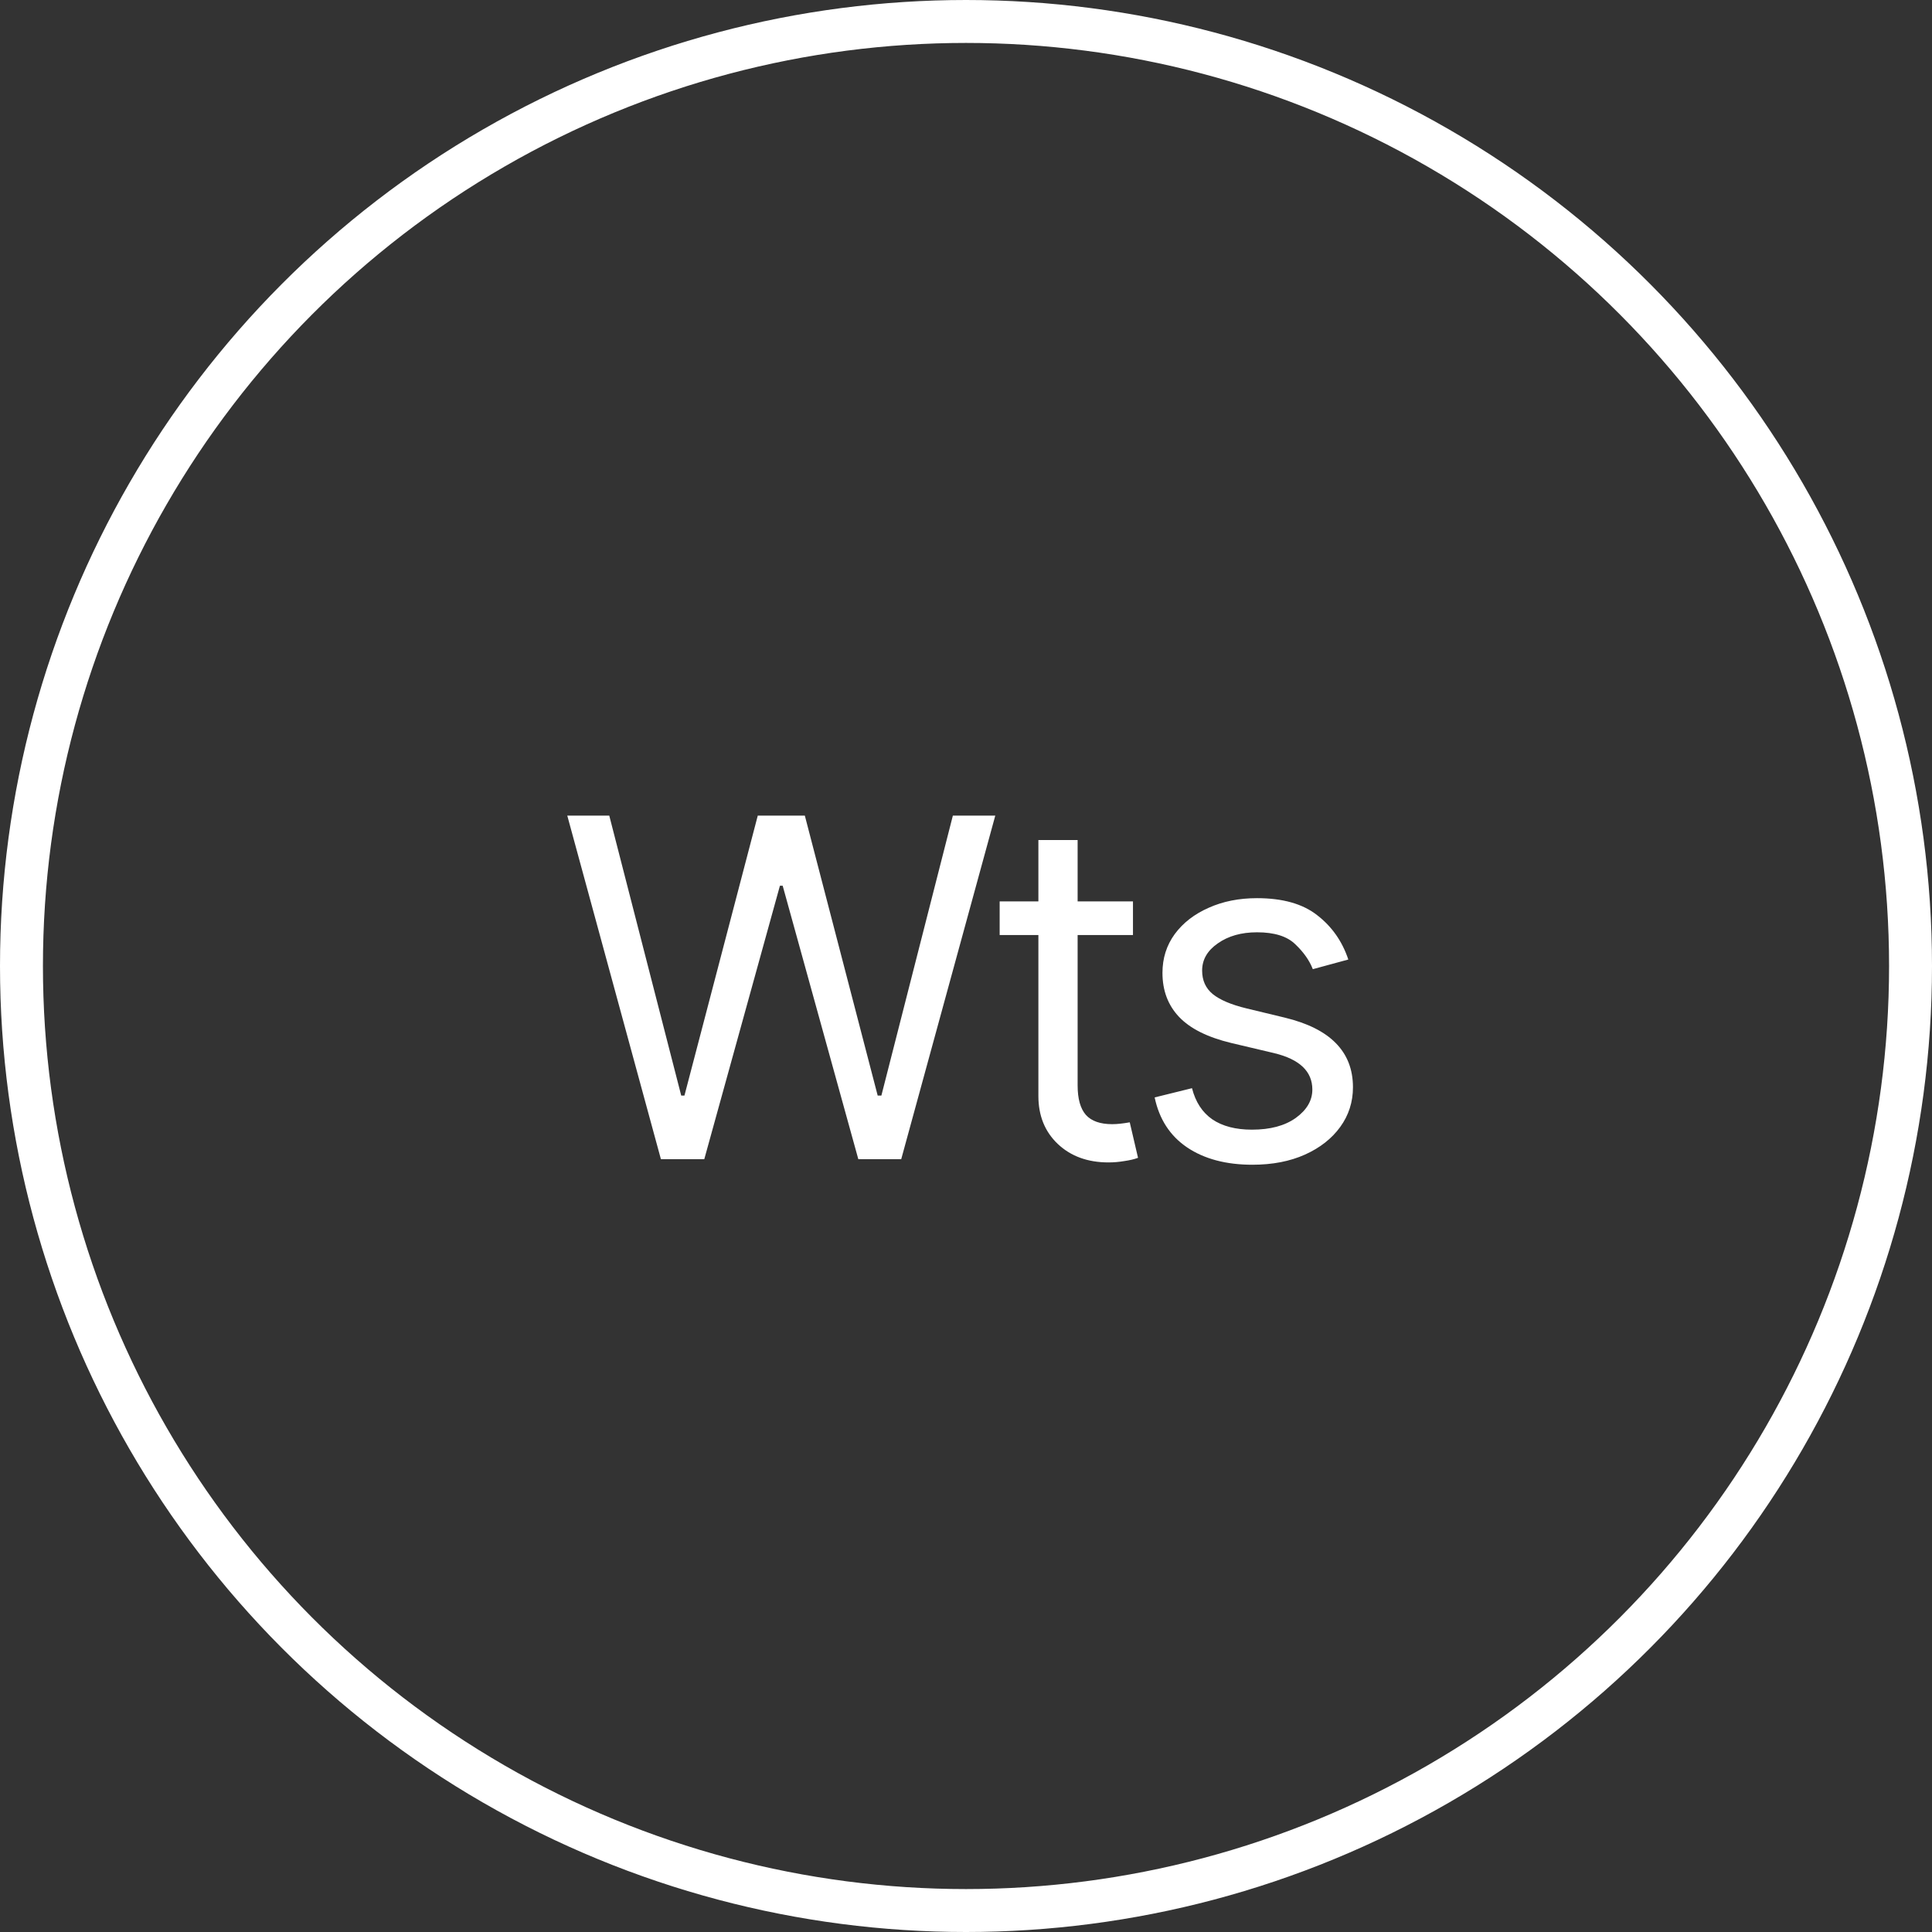
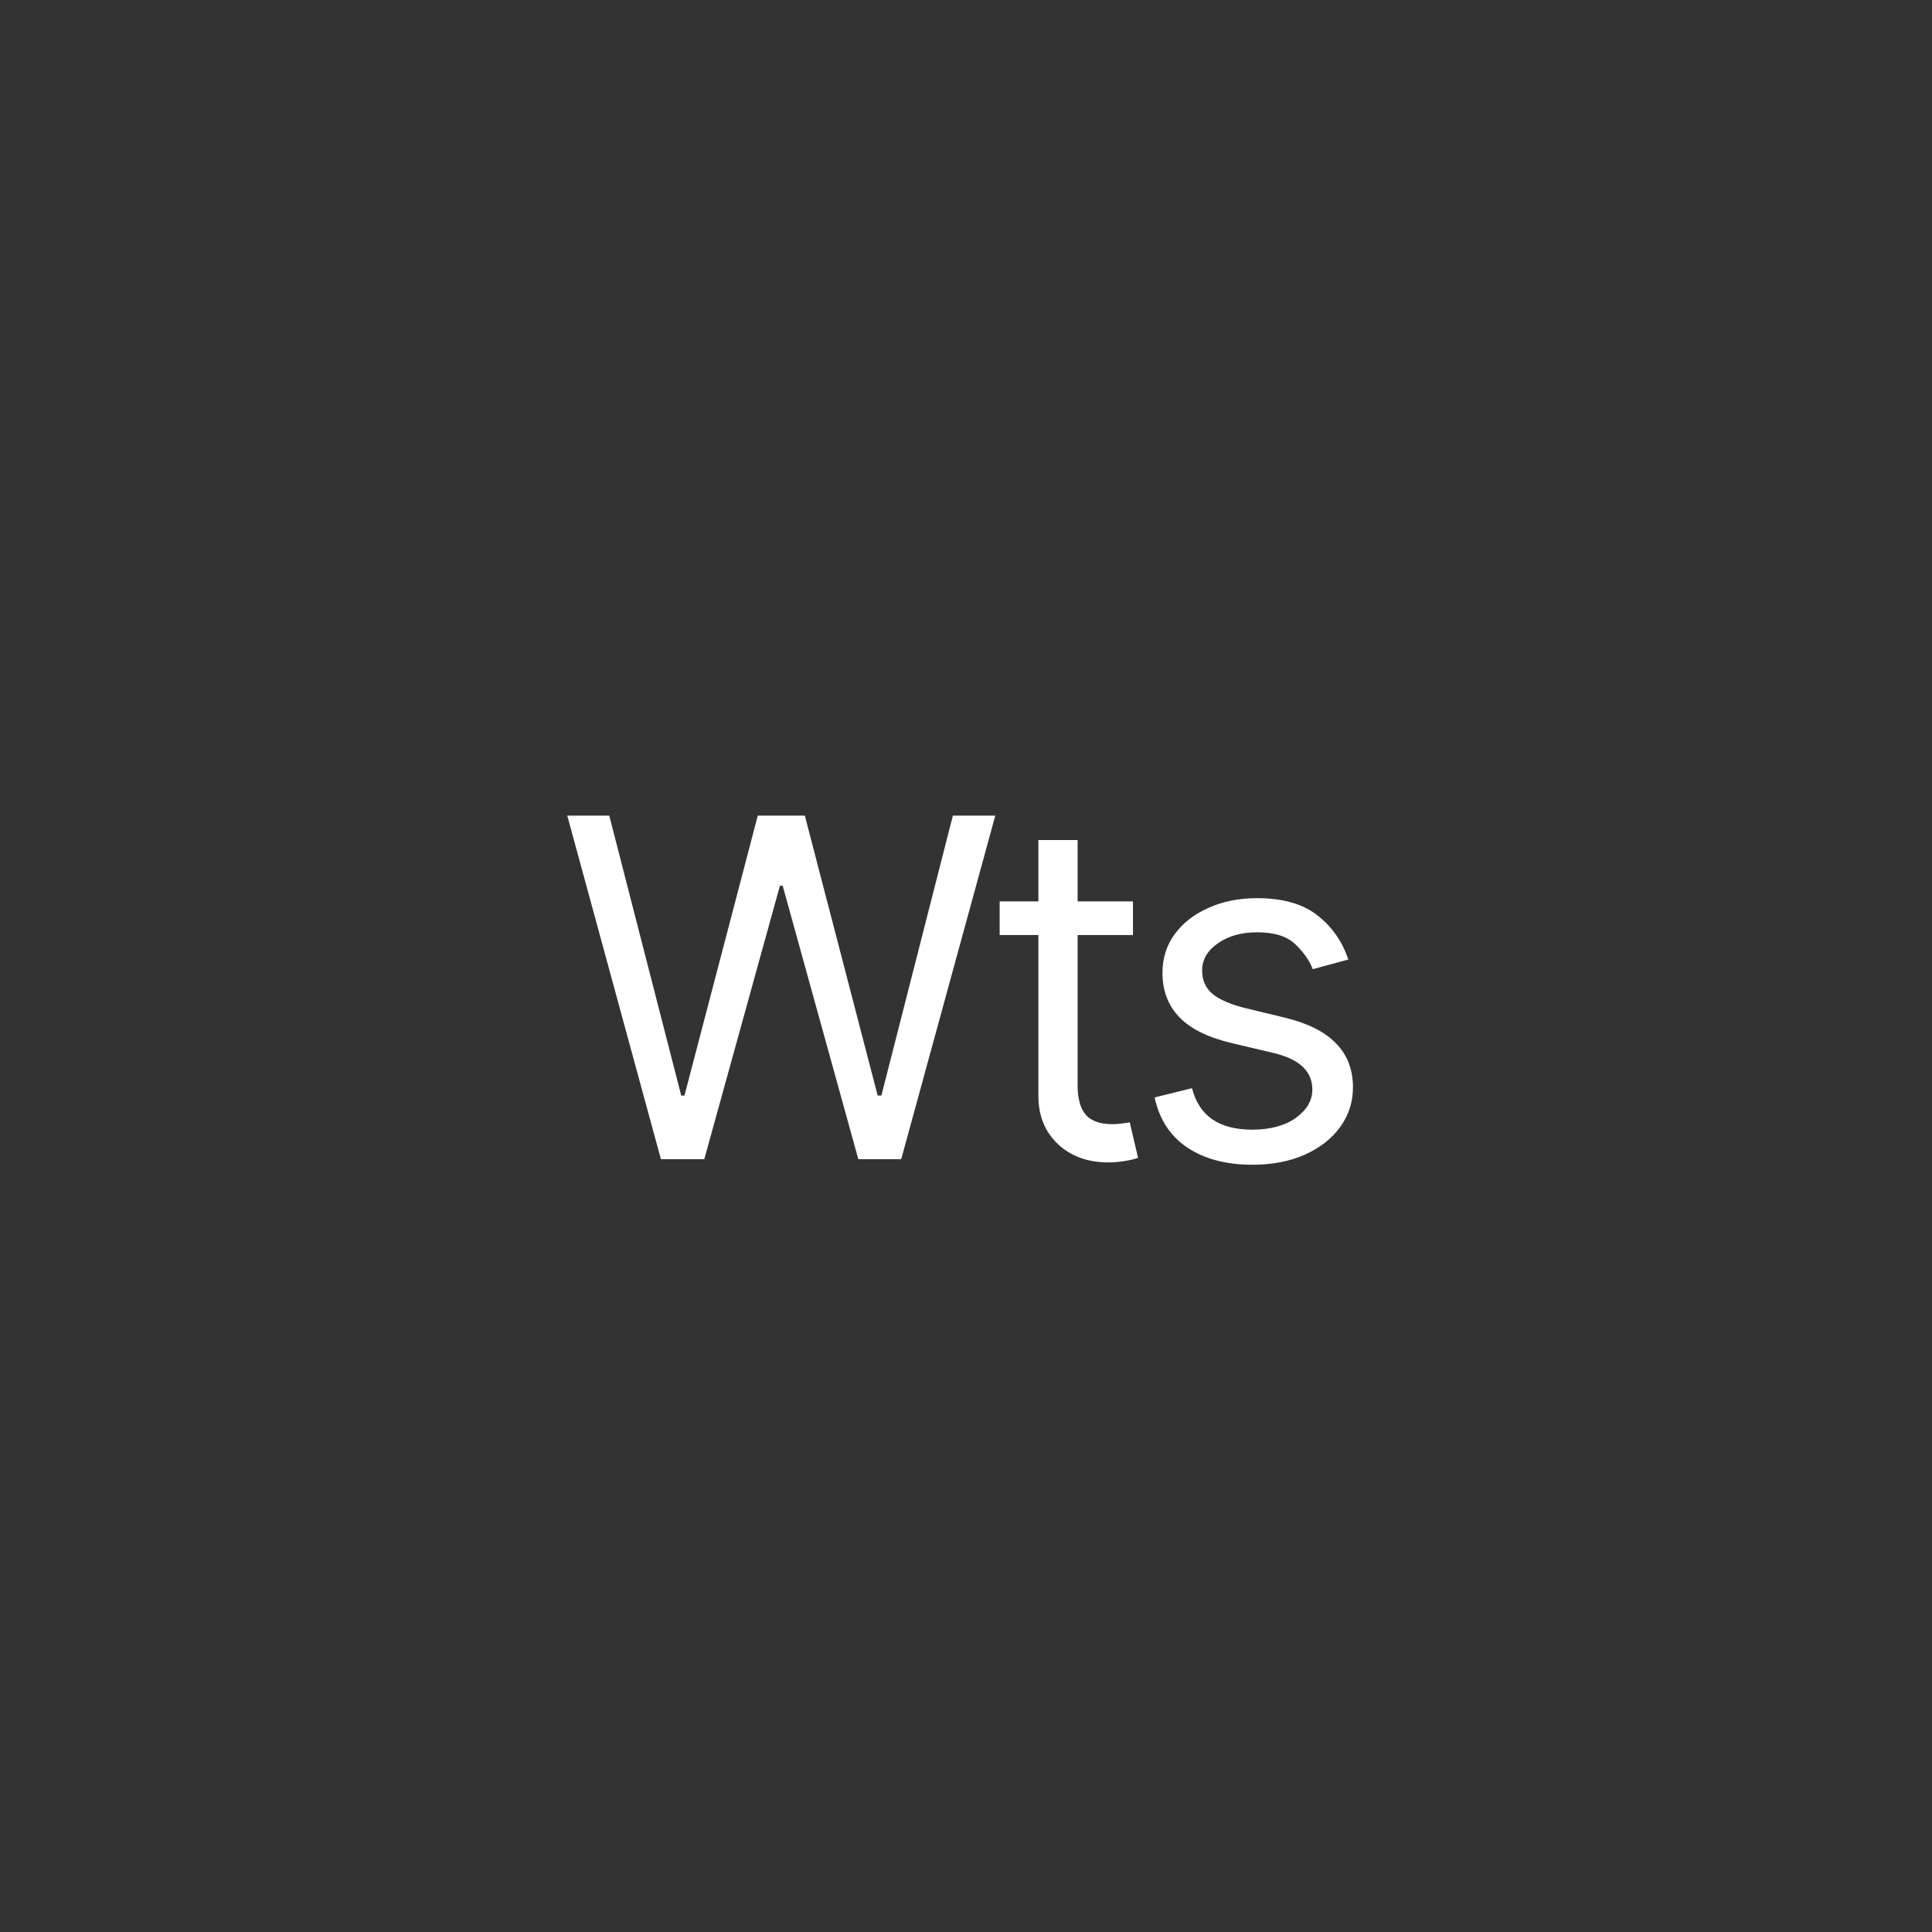
<svg xmlns="http://www.w3.org/2000/svg" width="45" height="45" viewBox="0 0 45 45" fill="none">
  <rect x="0" y="0" width="45" height="45" fill="#333333" stroke="none" />
-   <circle cx="22.5" cy="22.5" r="22" stroke="white" />
  <path d="M15.394 27L13.213 18.997H14.191L15.867 25.518H15.942L17.65 18.997H18.746L20.443 25.518H20.529L22.194 18.997H23.182L20.991 27H19.992L18.23 20.63H18.166L16.404 27H15.394ZM26.389 20.995V21.779H23.284V20.995H26.389ZM24.186 19.566H25.1V25.281C25.1 25.593 25.164 25.822 25.293 25.969C25.422 26.112 25.626 26.184 25.905 26.184C25.966 26.184 26.029 26.18 26.093 26.173C26.161 26.166 26.235 26.155 26.314 26.141L26.507 26.968C26.421 27 26.315 27.025 26.19 27.043C26.068 27.064 25.945 27.075 25.819 27.075C25.336 27.075 24.942 26.932 24.638 26.645C24.337 26.359 24.186 25.987 24.186 25.528V19.566ZM31.405 22.349L30.578 22.574C30.499 22.37 30.363 22.177 30.17 21.994C29.98 21.808 29.683 21.715 29.278 21.715C28.913 21.715 28.609 21.801 28.365 21.973C28.122 22.141 28 22.352 28 22.606C28 22.836 28.082 23.018 28.247 23.154C28.415 23.29 28.677 23.401 29.031 23.487L29.923 23.702C30.456 23.831 30.854 24.03 31.115 24.298C31.38 24.567 31.513 24.909 31.513 25.324C31.513 25.668 31.414 25.976 31.217 26.248C31.02 26.52 30.746 26.735 30.395 26.893C30.045 27.05 29.636 27.129 29.171 27.129C28.559 27.129 28.052 26.995 27.651 26.726C27.253 26.457 27.001 26.069 26.894 25.561L27.764 25.346C27.846 25.668 28.004 25.91 28.236 26.071C28.473 26.232 28.781 26.312 29.16 26.312C29.586 26.312 29.926 26.221 30.181 26.039C30.439 25.852 30.567 25.632 30.567 25.378C30.567 24.955 30.27 24.672 29.676 24.529L28.677 24.293C28.125 24.16 27.721 23.958 27.463 23.686C27.205 23.414 27.076 23.072 27.076 22.66C27.076 22.32 27.171 22.019 27.361 21.758C27.554 21.496 27.817 21.292 28.15 21.145C28.483 20.995 28.859 20.92 29.278 20.92C29.876 20.92 30.344 21.052 30.68 21.317C31.02 21.579 31.262 21.922 31.405 22.349Z" fill="white" />
</svg>